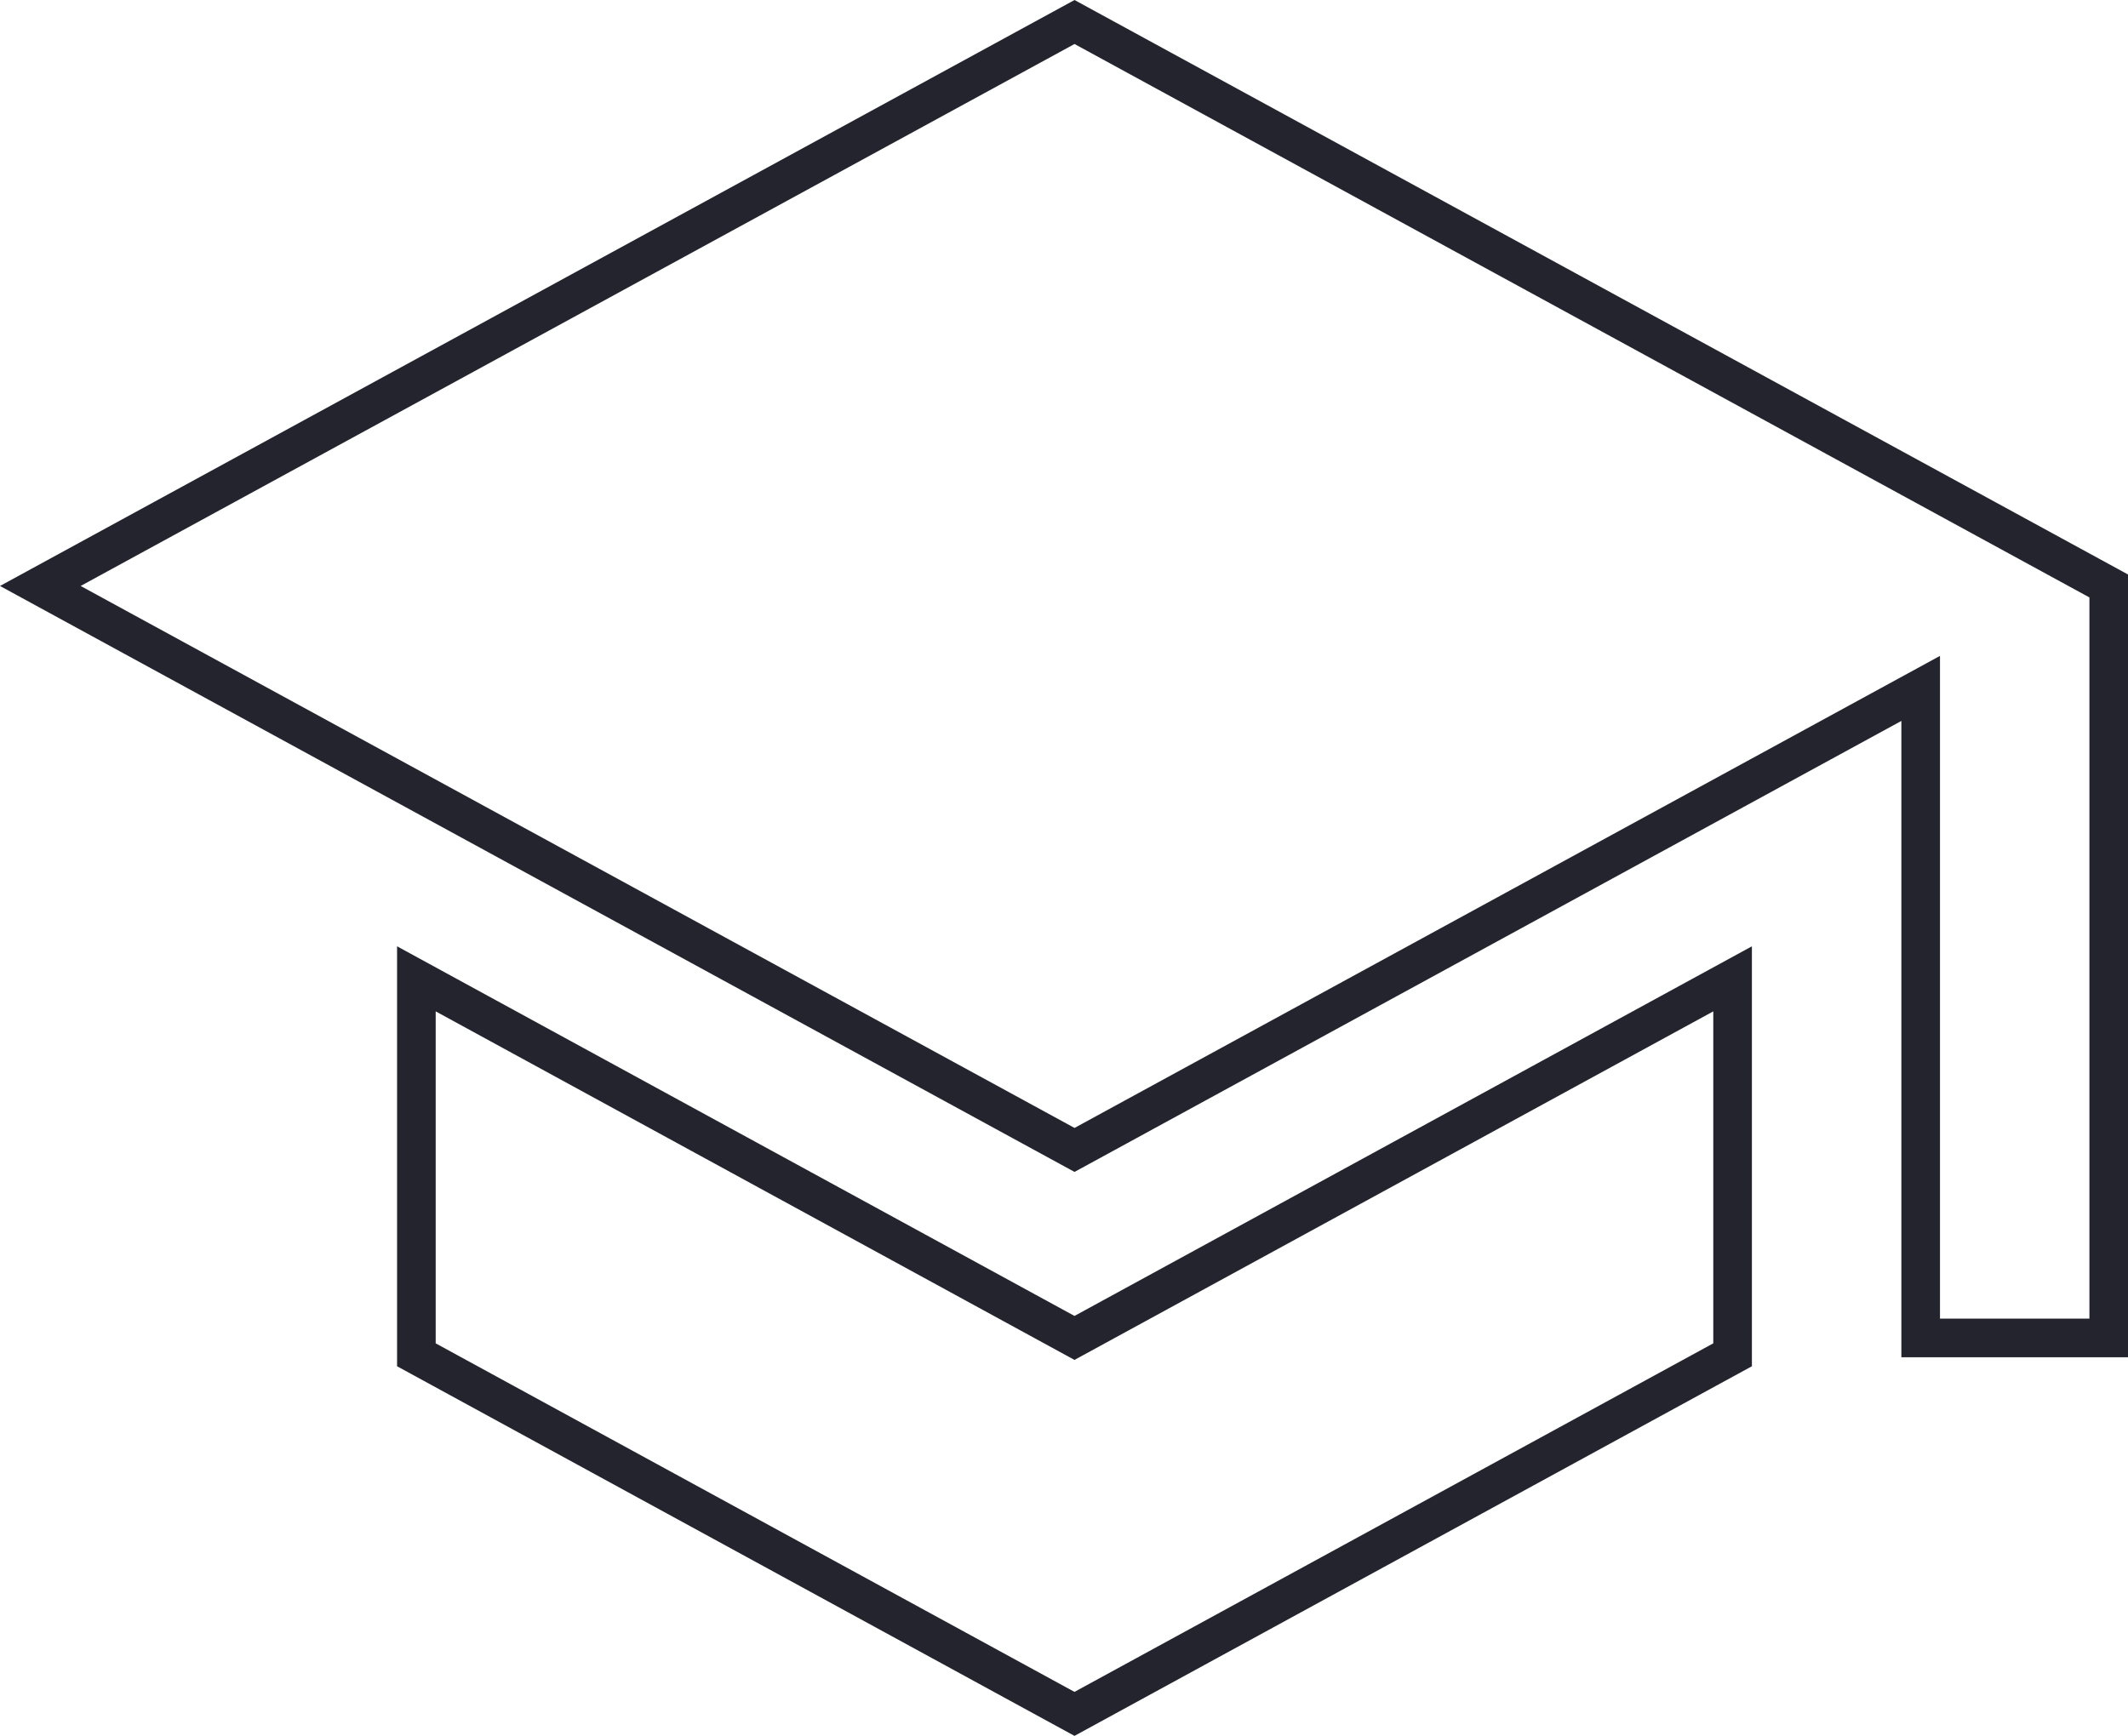
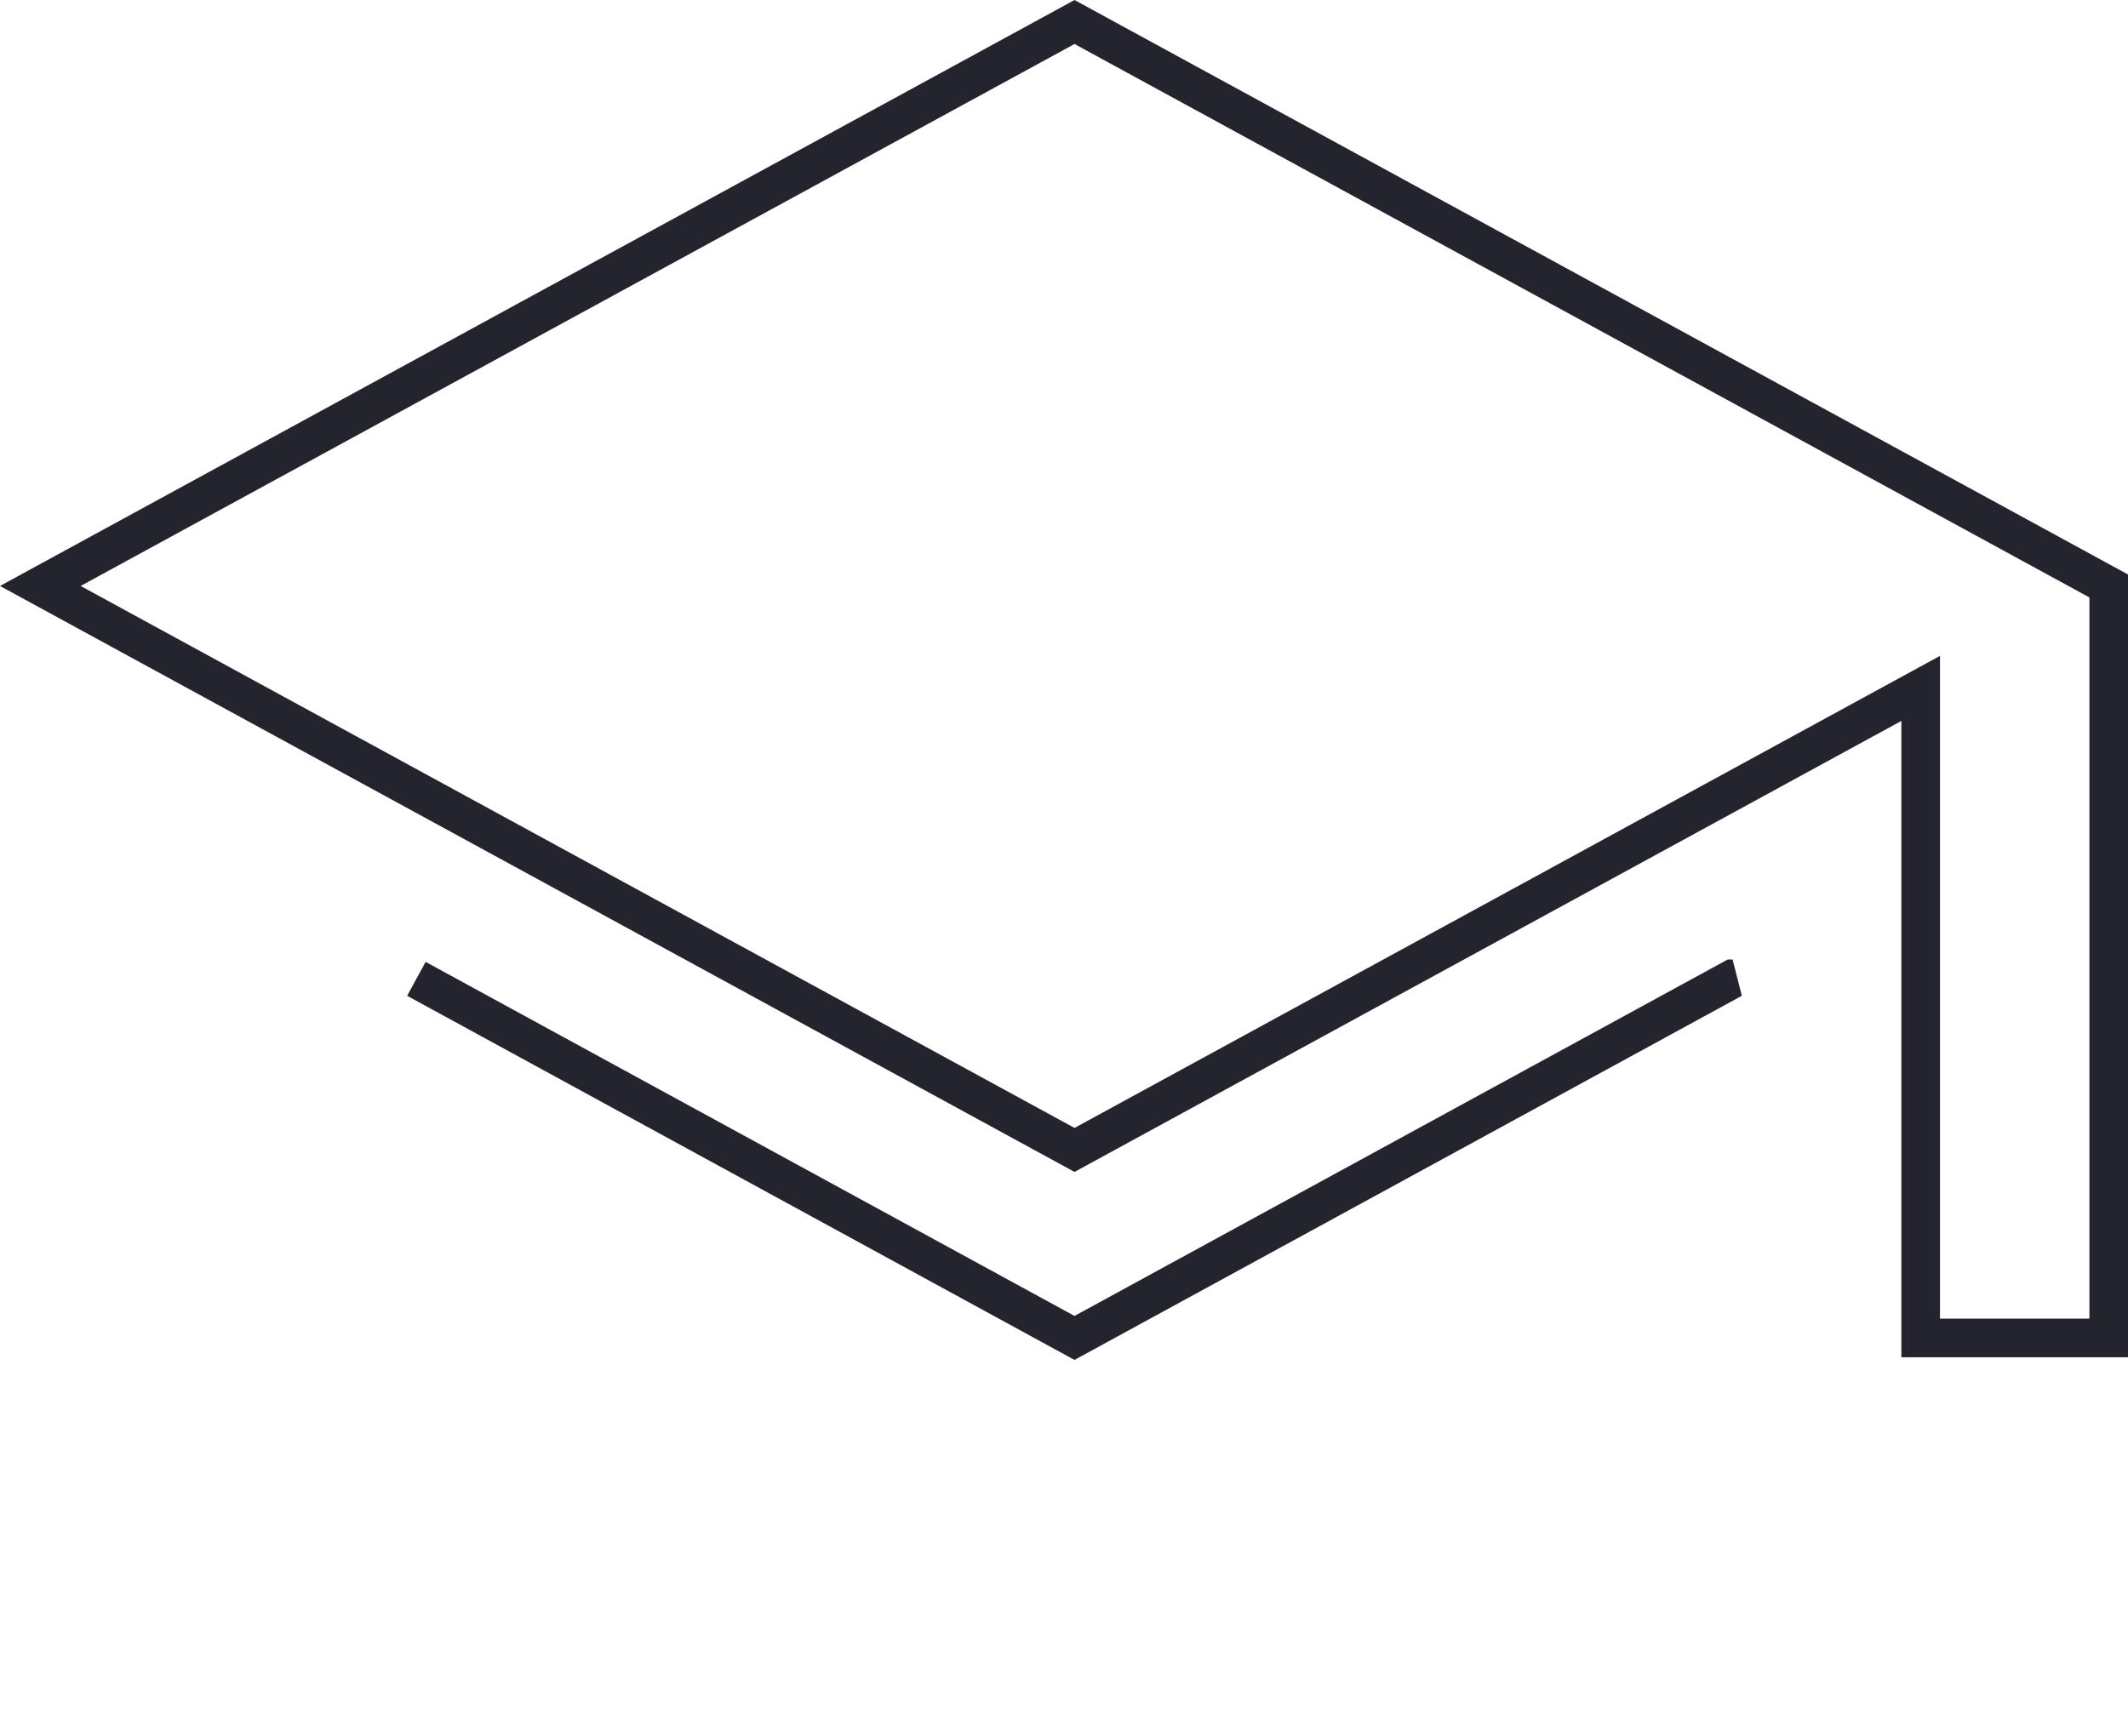
<svg xmlns="http://www.w3.org/2000/svg" width="55.099" height="44.957" viewBox="0 0 55.099 44.957">
-   <path id="prerequisites" d="M11.237,29.281v9.737l17.04,9.3,17.04-9.3V29.281l-17.04,9.3ZM28.278,4.5,1.5,19.106,28.278,33.712,50.187,21.759V38.581h4.869V19.106Z" transform="translate(-0.456 -3.93)" fill="none" stroke="#24242e" stroke-width="1" />
+   <path id="prerequisites" d="M11.237,29.281l17.04,9.3,17.04-9.3V29.281l-17.04,9.3ZM28.278,4.5,1.5,19.106,28.278,33.712,50.187,21.759V38.581h4.869V19.106Z" transform="translate(-0.456 -3.93)" fill="none" stroke="#24242e" stroke-width="1" />
</svg>